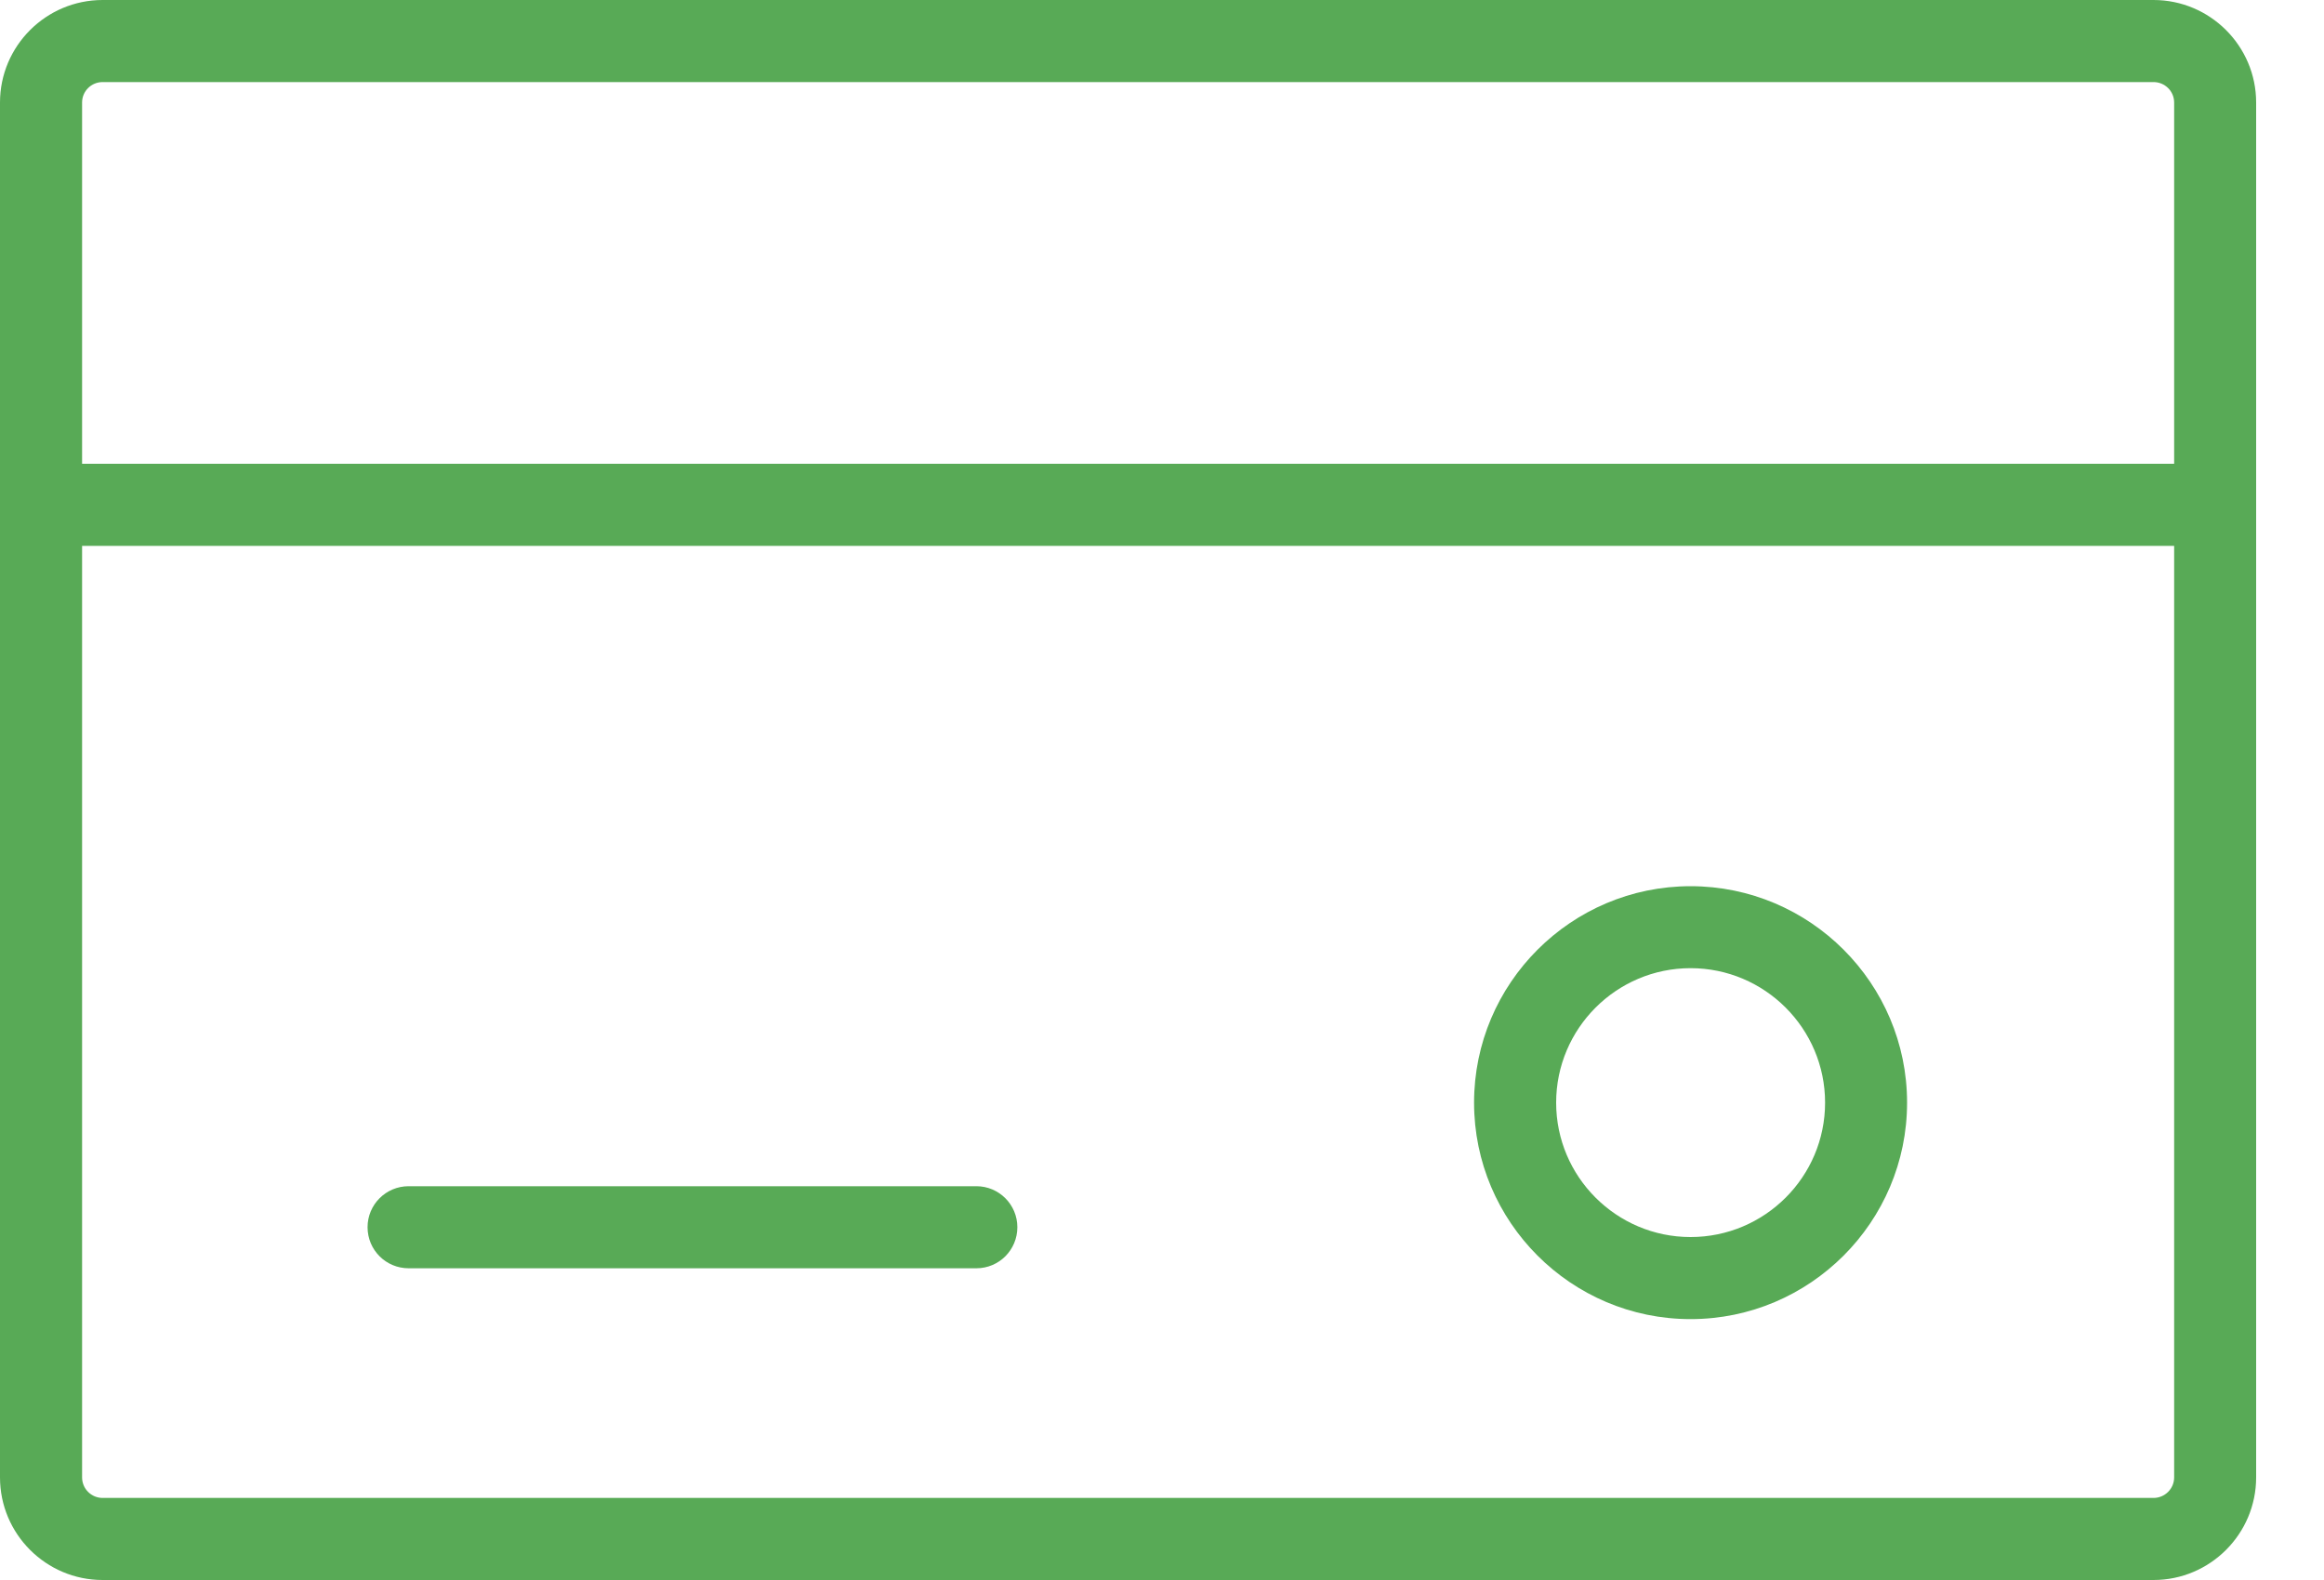
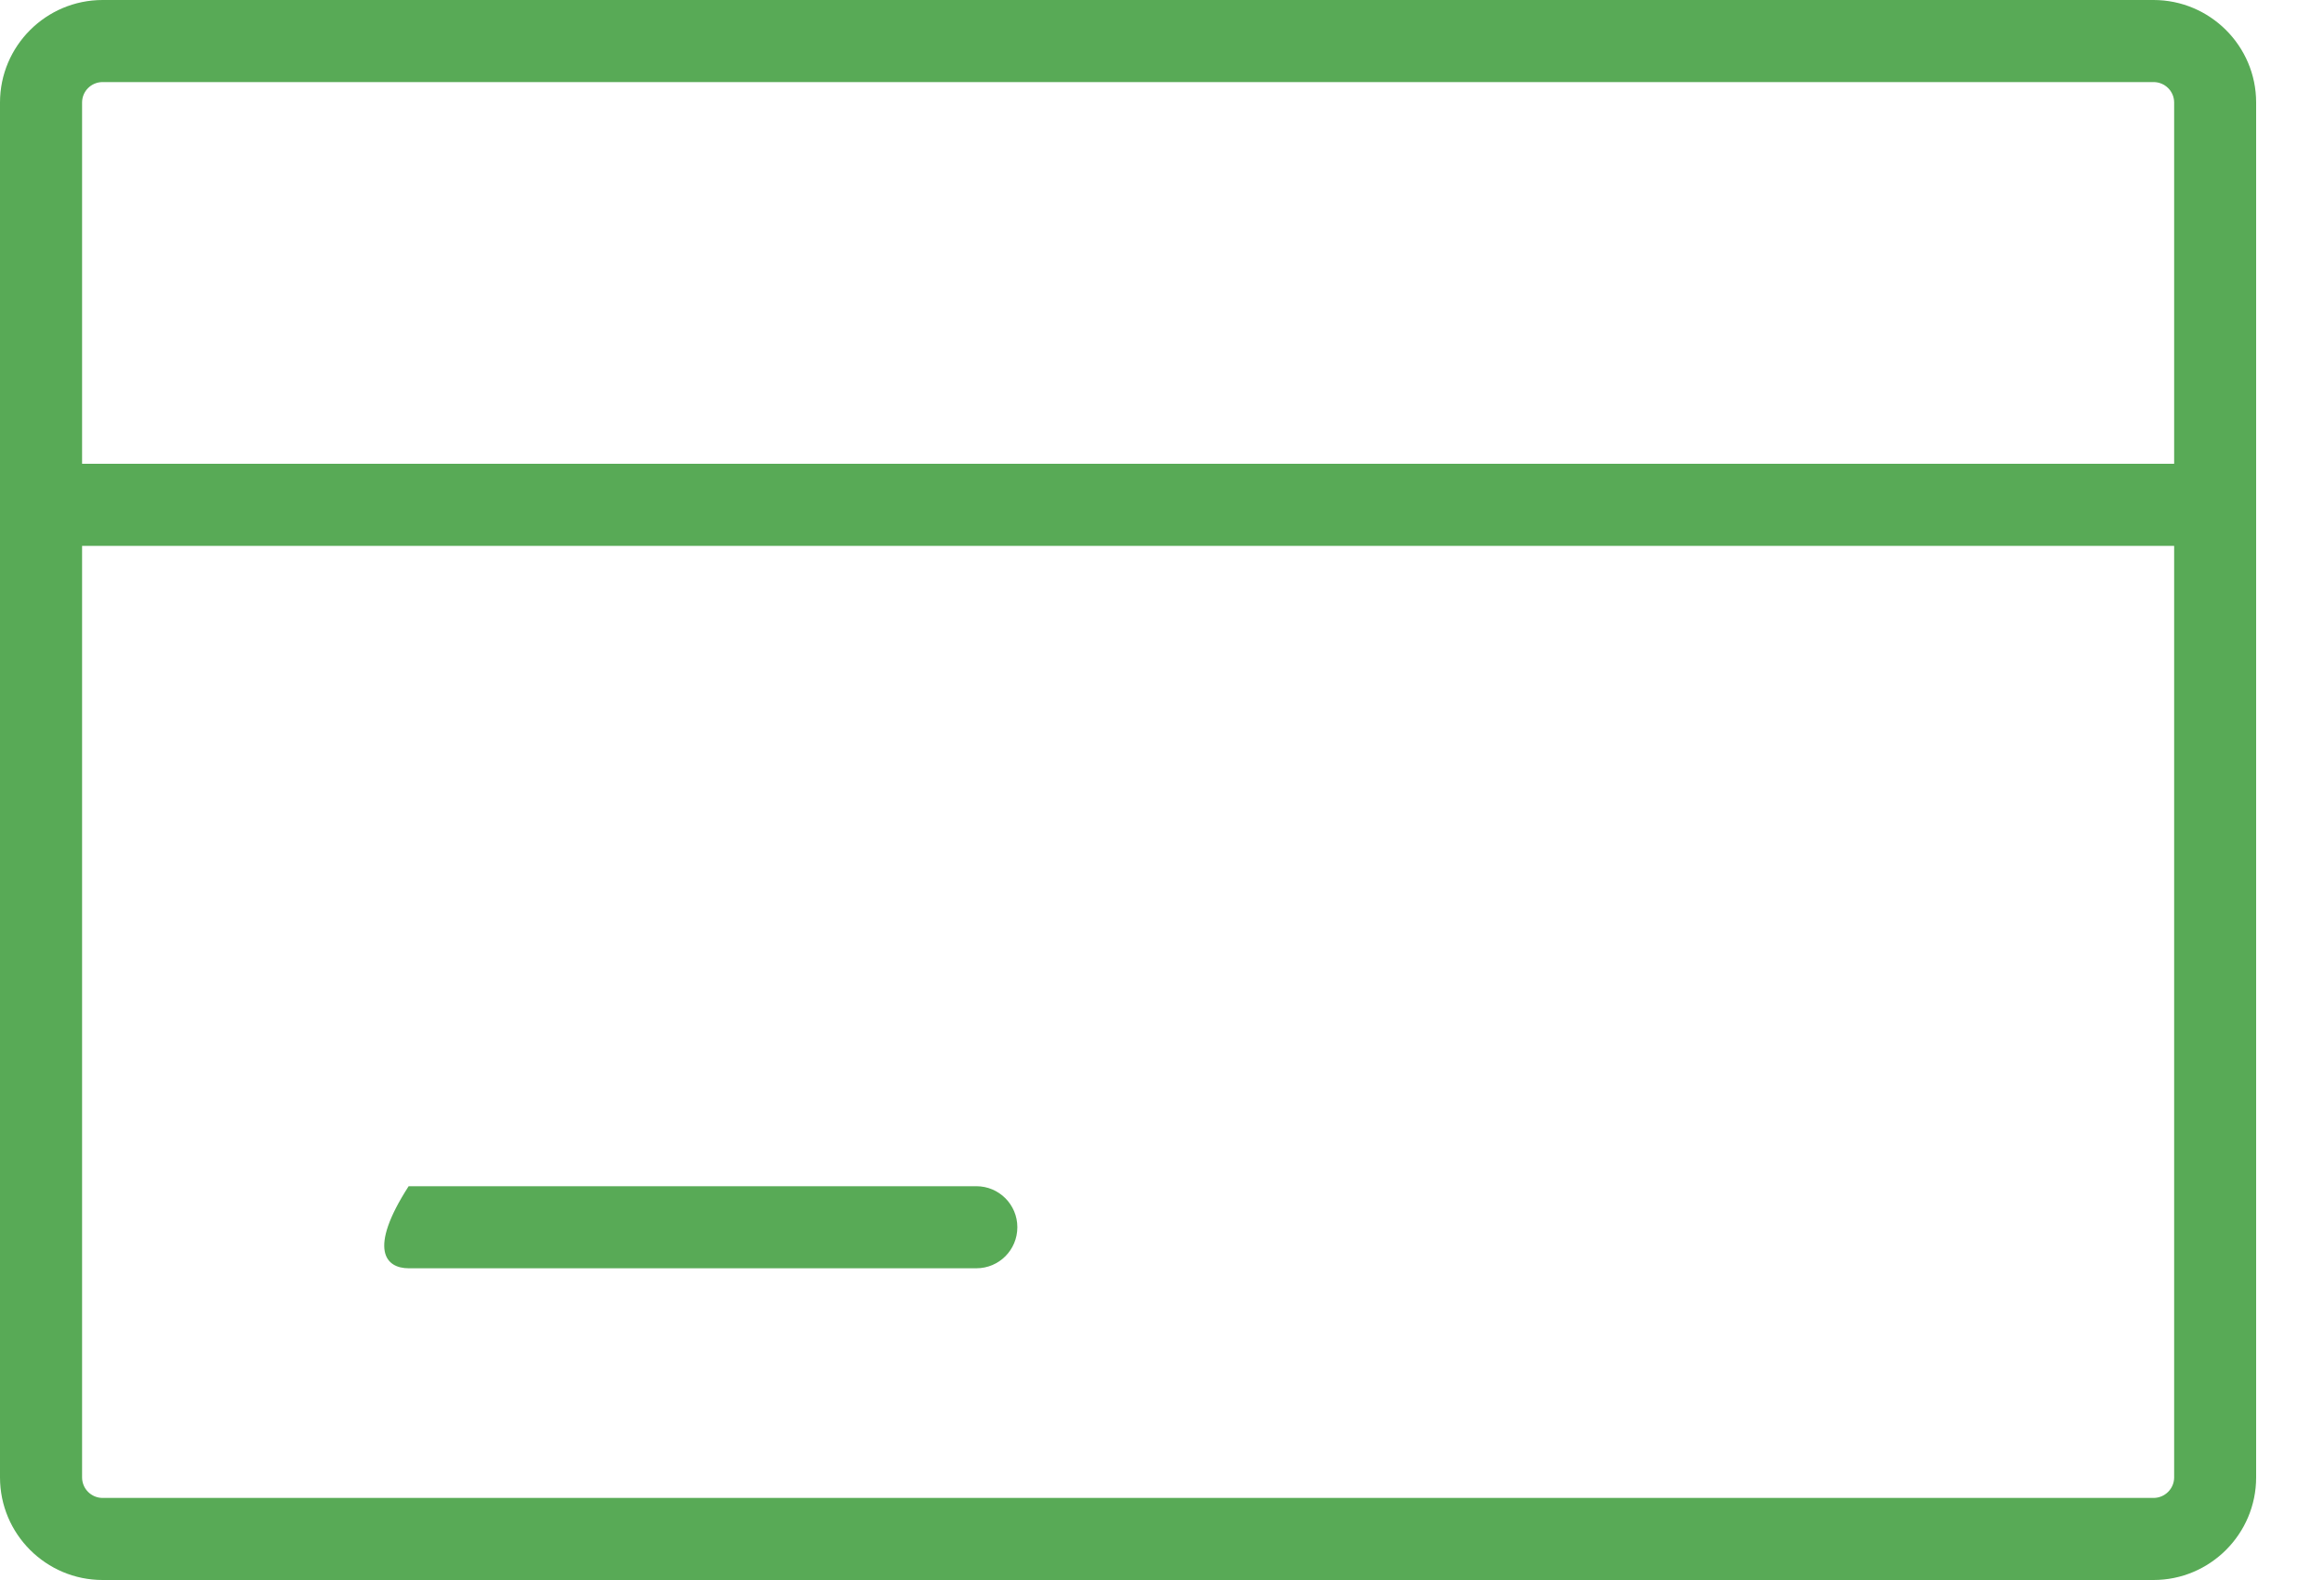
<svg xmlns="http://www.w3.org/2000/svg" width="100%" height="100%" viewBox="0 0 25 17" version="1.1" xml:space="preserve" style="fill-rule:evenodd;clip-rule:evenodd;stroke-linejoin:round;stroke-miterlimit:2;">
  <g transform="matrix(1,0,0,1,23.166,0.883)">
    <path d="M0,15.234L-22.062,15.234C-22.184,15.234 -22.283,15.135 -22.283,15.013L-22.283,4.99L0.222,4.99L0.222,15.013C0.222,15.135 0.122,15.234 0,15.234M-22.062,0L0,0C0.122,0 0.222,0.098 0.222,0.22L0.222,4.107L-22.283,4.107L-22.283,0.22C-22.283,0.098 -22.184,0 -22.062,0M0,-0.883L-22.062,-0.883C-22.671,-0.883 -23.166,-0.388 -23.166,0.22L-23.166,15.013C-23.166,15.622 -22.671,16.117 -22.062,16.117L0,16.117C0.608,16.117 1.104,15.622 1.104,15.013L1.104,0.22C1.104,-0.388 0.608,-0.883 0,-0.883" style="fill:rgb(88,170,86);fill-rule:nonzero;" />
  </g>
  <g transform="matrix(1,0,0,1,10.503,13.646)">
-     <path d="M0,-0.883L-6.107,-0.883C-6.352,-0.883 -6.549,-0.685 -6.549,-0.442C-6.549,-0.197 -6.352,0 -6.107,0L0,0C0.244,0 0.441,-0.197 0.441,-0.442C0.441,-0.685 0.244,-0.883 0,-0.883" style="fill:rgb(88,170,86);fill-rule:nonzero;" />
+     <path d="M0,-0.883L-6.107,-0.883C-6.549,-0.197 -6.352,0 -6.107,0L0,0C0.244,0 0.441,-0.197 0.441,-0.442C0.441,-0.685 0.244,-0.883 0,-0.883" style="fill:rgb(88,170,86);fill-rule:nonzero;" />
  </g>
  <g transform="matrix(1,0,0,1,18.186,10.418)">
-     <path d="M0,2.892C-0.797,2.892 -1.446,2.244 -1.446,1.446C-1.446,0.648 -0.797,-0.001 0,-0.001C0.798,-0.001 1.447,0.648 1.447,1.446C1.447,2.244 0.798,2.892 0,2.892M0,-0.883C-1.284,-0.883 -2.329,0.162 -2.329,1.446C-2.329,2.73 -1.284,3.775 0,3.775C1.284,3.775 2.329,2.73 2.329,1.446C2.329,0.162 1.284,-0.883 0,-0.883" style="fill:rgb(88,170,86);fill-rule:nonzero;" />
-   </g>
+     </g>
</svg>